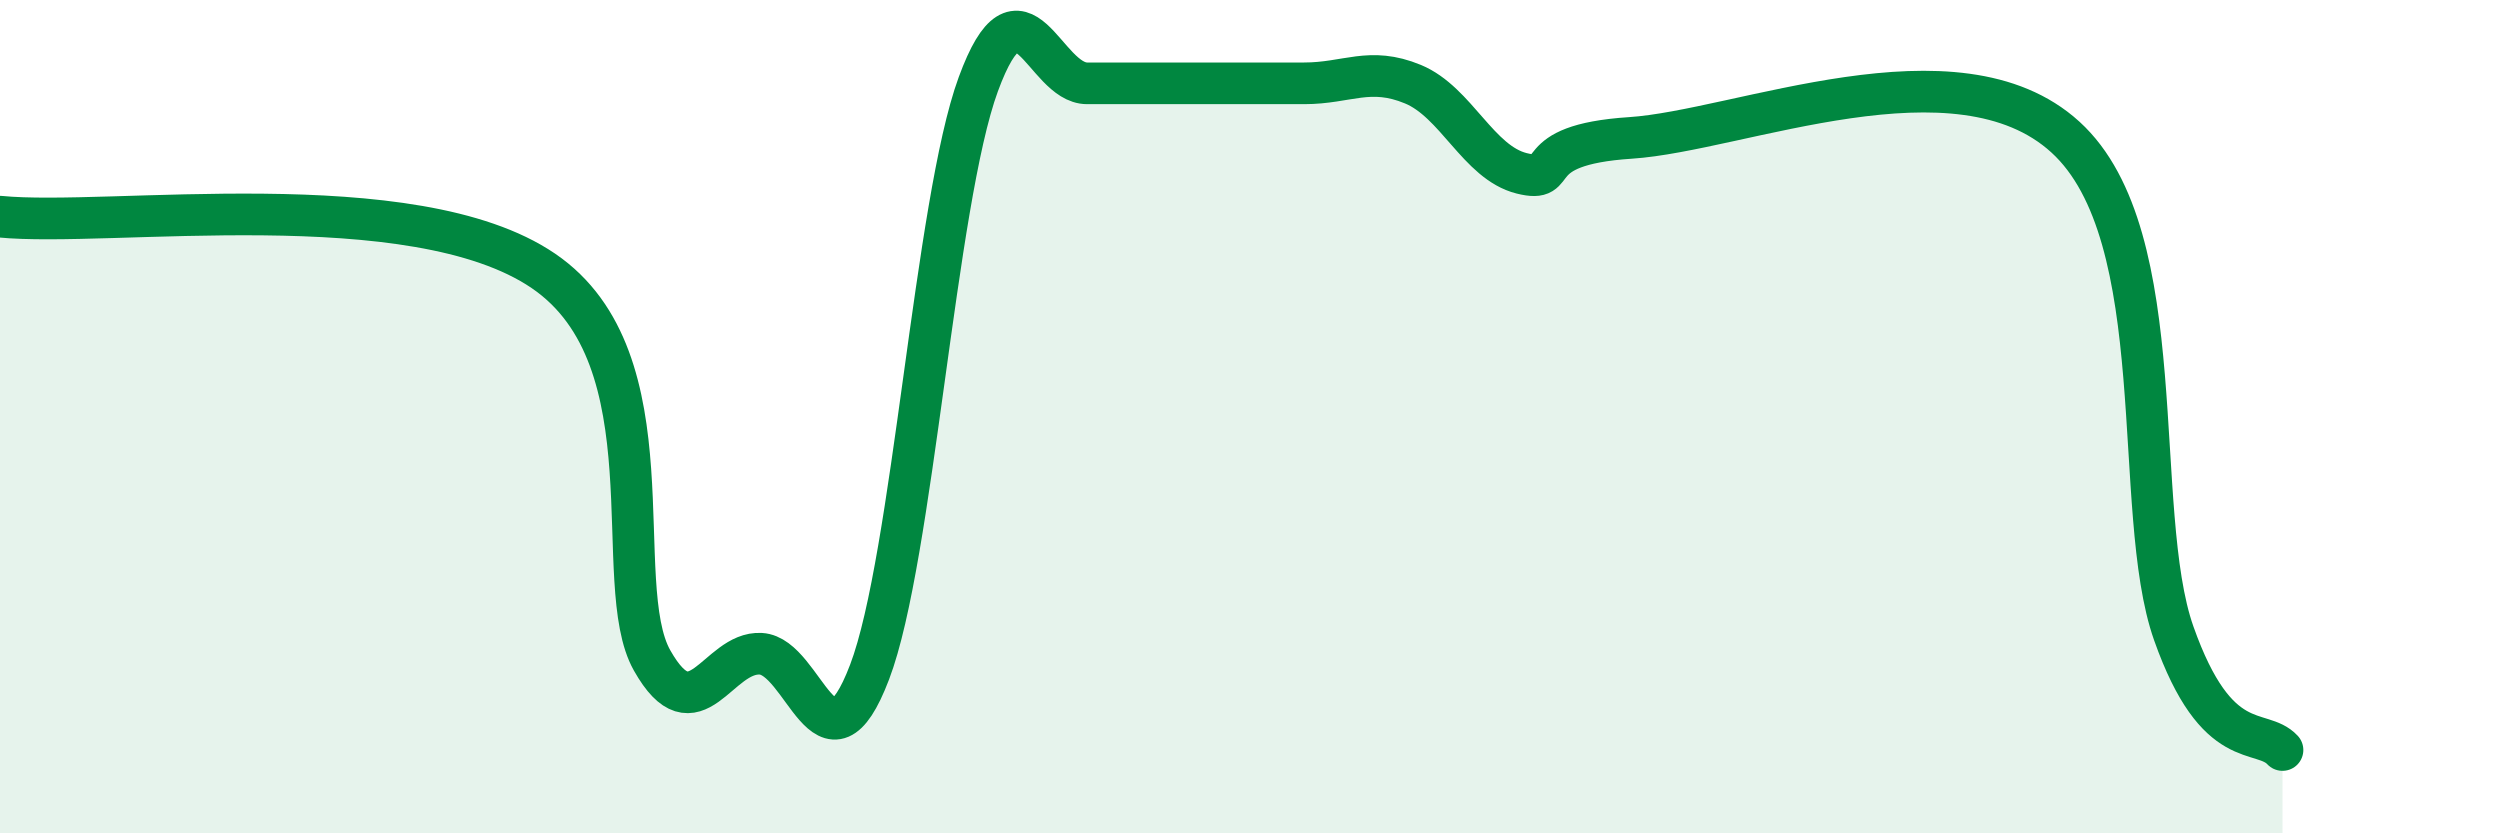
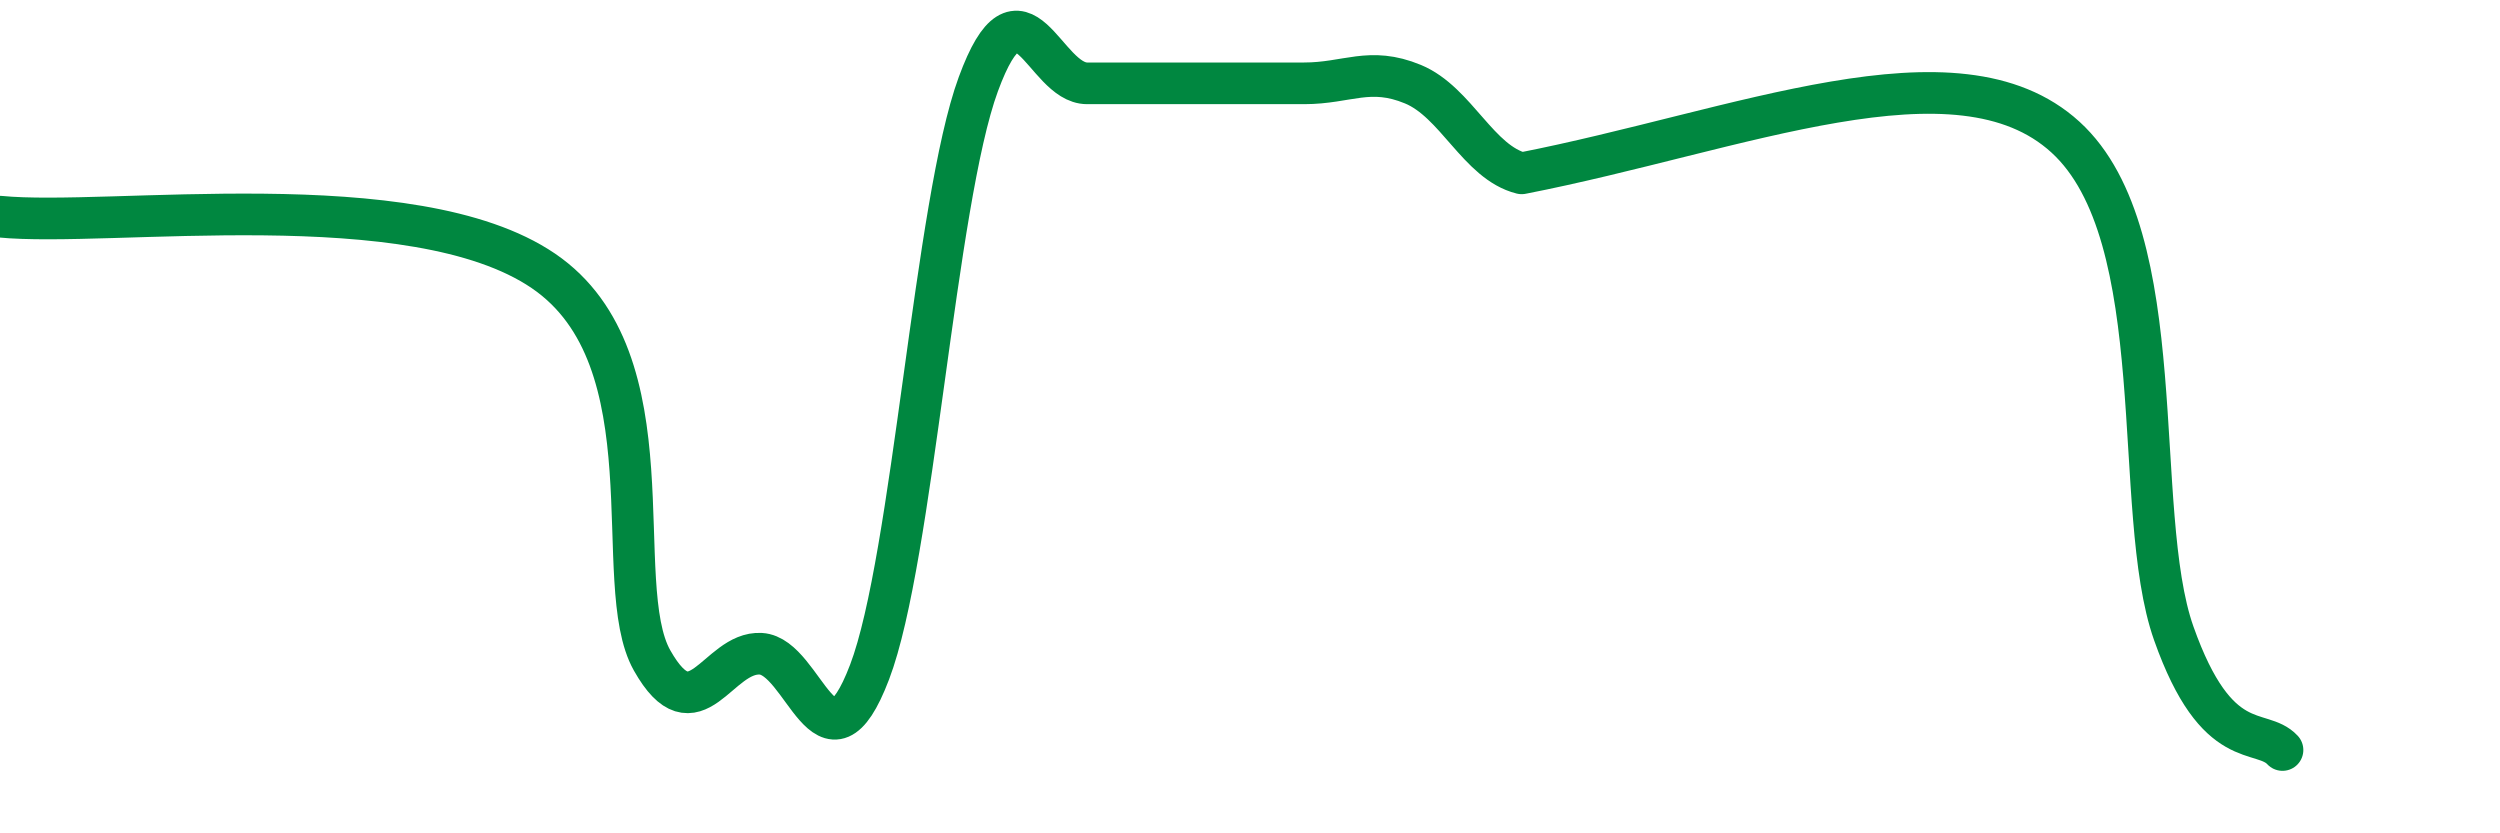
<svg xmlns="http://www.w3.org/2000/svg" width="60" height="20" viewBox="0 0 60 20">
-   <path d="M 0,5.2 C 2.61,5.46 9.91,4.37 13.04,6.5 C 16.17,8.63 14.61,14.01 15.65,15.85 C 16.69,17.69 17.22,15.63 18.26,15.69 C 19.3,15.75 19.83,18.86 20.87,16.13 C 21.91,13.4 22.44,4.85 23.48,2.02 C 24.52,-0.81 25.05,2 26.09,2 C 27.13,2 27.66,2 28.7,2 C 29.74,2 30.26,2 31.3,2 C 32.34,2 32.87,1.59 33.91,2.02 C 34.95,2.45 35.48,3.9 36.52,4.16 C 37.56,4.42 36.52,3.48 39.13,3.31 C 41.74,3.14 46.96,0.91 49.57,3.29 C 52.18,5.67 51.13,12.26 52.17,15.2 C 53.21,18.14 54.26,17.44 54.78,18L54.78 20L0 20Z" fill="#008740" opacity="0.1" stroke-linecap="round" stroke-linejoin="round" />
-   <path d="M 0,5.2 C 2.61,5.46 9.91,4.37 13.04,6.5 C 16.17,8.63 14.61,14.01 15.65,15.85 C 16.69,17.69 17.22,15.63 18.26,15.69 C 19.3,15.75 19.83,18.86 20.87,16.13 C 21.91,13.4 22.44,4.85 23.48,2.02 C 24.52,-0.81 25.05,2 26.09,2 C 27.13,2 27.66,2 28.7,2 C 29.74,2 30.26,2 31.3,2 C 32.34,2 32.87,1.59 33.91,2.02 C 34.95,2.45 35.48,3.9 36.52,4.16 C 37.56,4.42 36.52,3.48 39.13,3.31 C 41.74,3.14 46.96,0.91 49.57,3.29 C 52.18,5.67 51.13,12.26 52.17,15.2 C 53.21,18.14 54.26,17.44 54.78,18" stroke="#008740" stroke-width="1" fill="none" stroke-linecap="round" stroke-linejoin="round" />
+   <path d="M 0,5.2 C 2.61,5.46 9.91,4.37 13.04,6.5 C 16.17,8.63 14.61,14.01 15.65,15.85 C 16.69,17.69 17.22,15.63 18.26,15.69 C 19.3,15.75 19.83,18.86 20.87,16.13 C 21.91,13.4 22.44,4.85 23.48,2.02 C 24.52,-0.81 25.05,2 26.09,2 C 27.13,2 27.66,2 28.7,2 C 29.74,2 30.26,2 31.3,2 C 32.34,2 32.87,1.59 33.91,2.02 C 34.95,2.45 35.48,3.9 36.52,4.16 C 41.74,3.14 46.96,0.91 49.57,3.29 C 52.18,5.67 51.13,12.26 52.17,15.2 C 53.21,18.14 54.26,17.44 54.78,18" stroke="#008740" stroke-width="1" fill="none" stroke-linecap="round" stroke-linejoin="round" />
</svg>